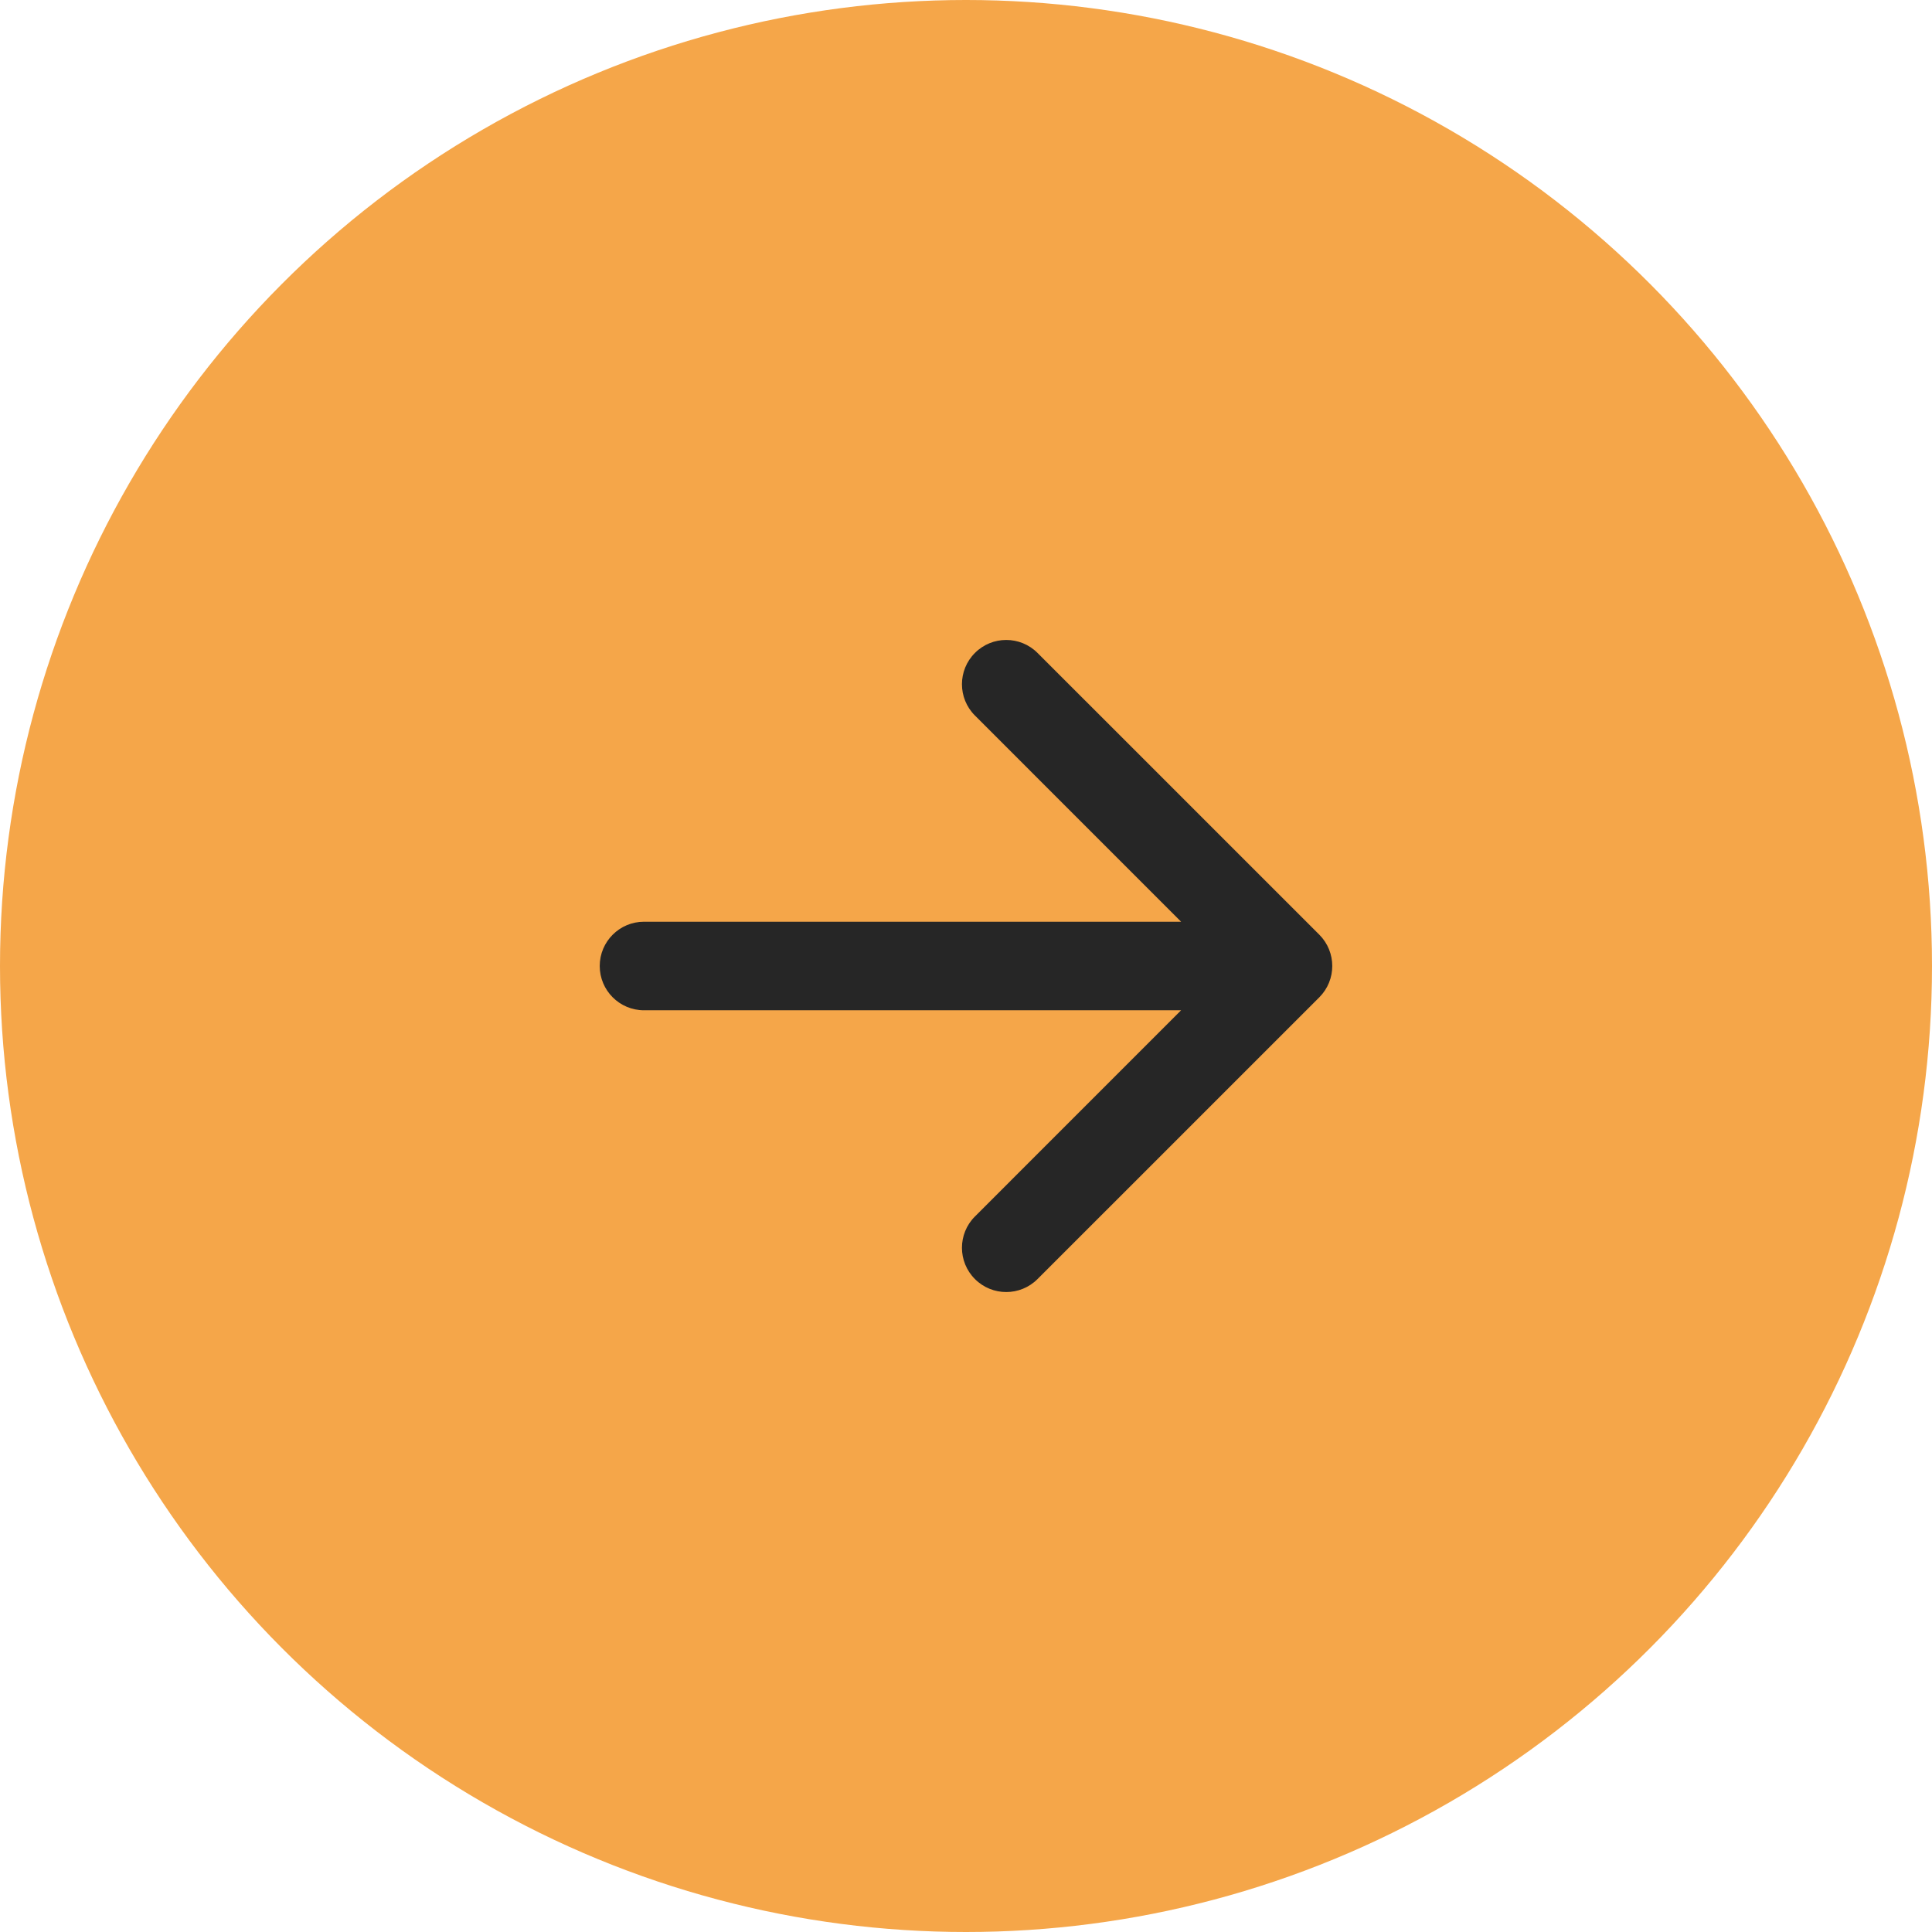
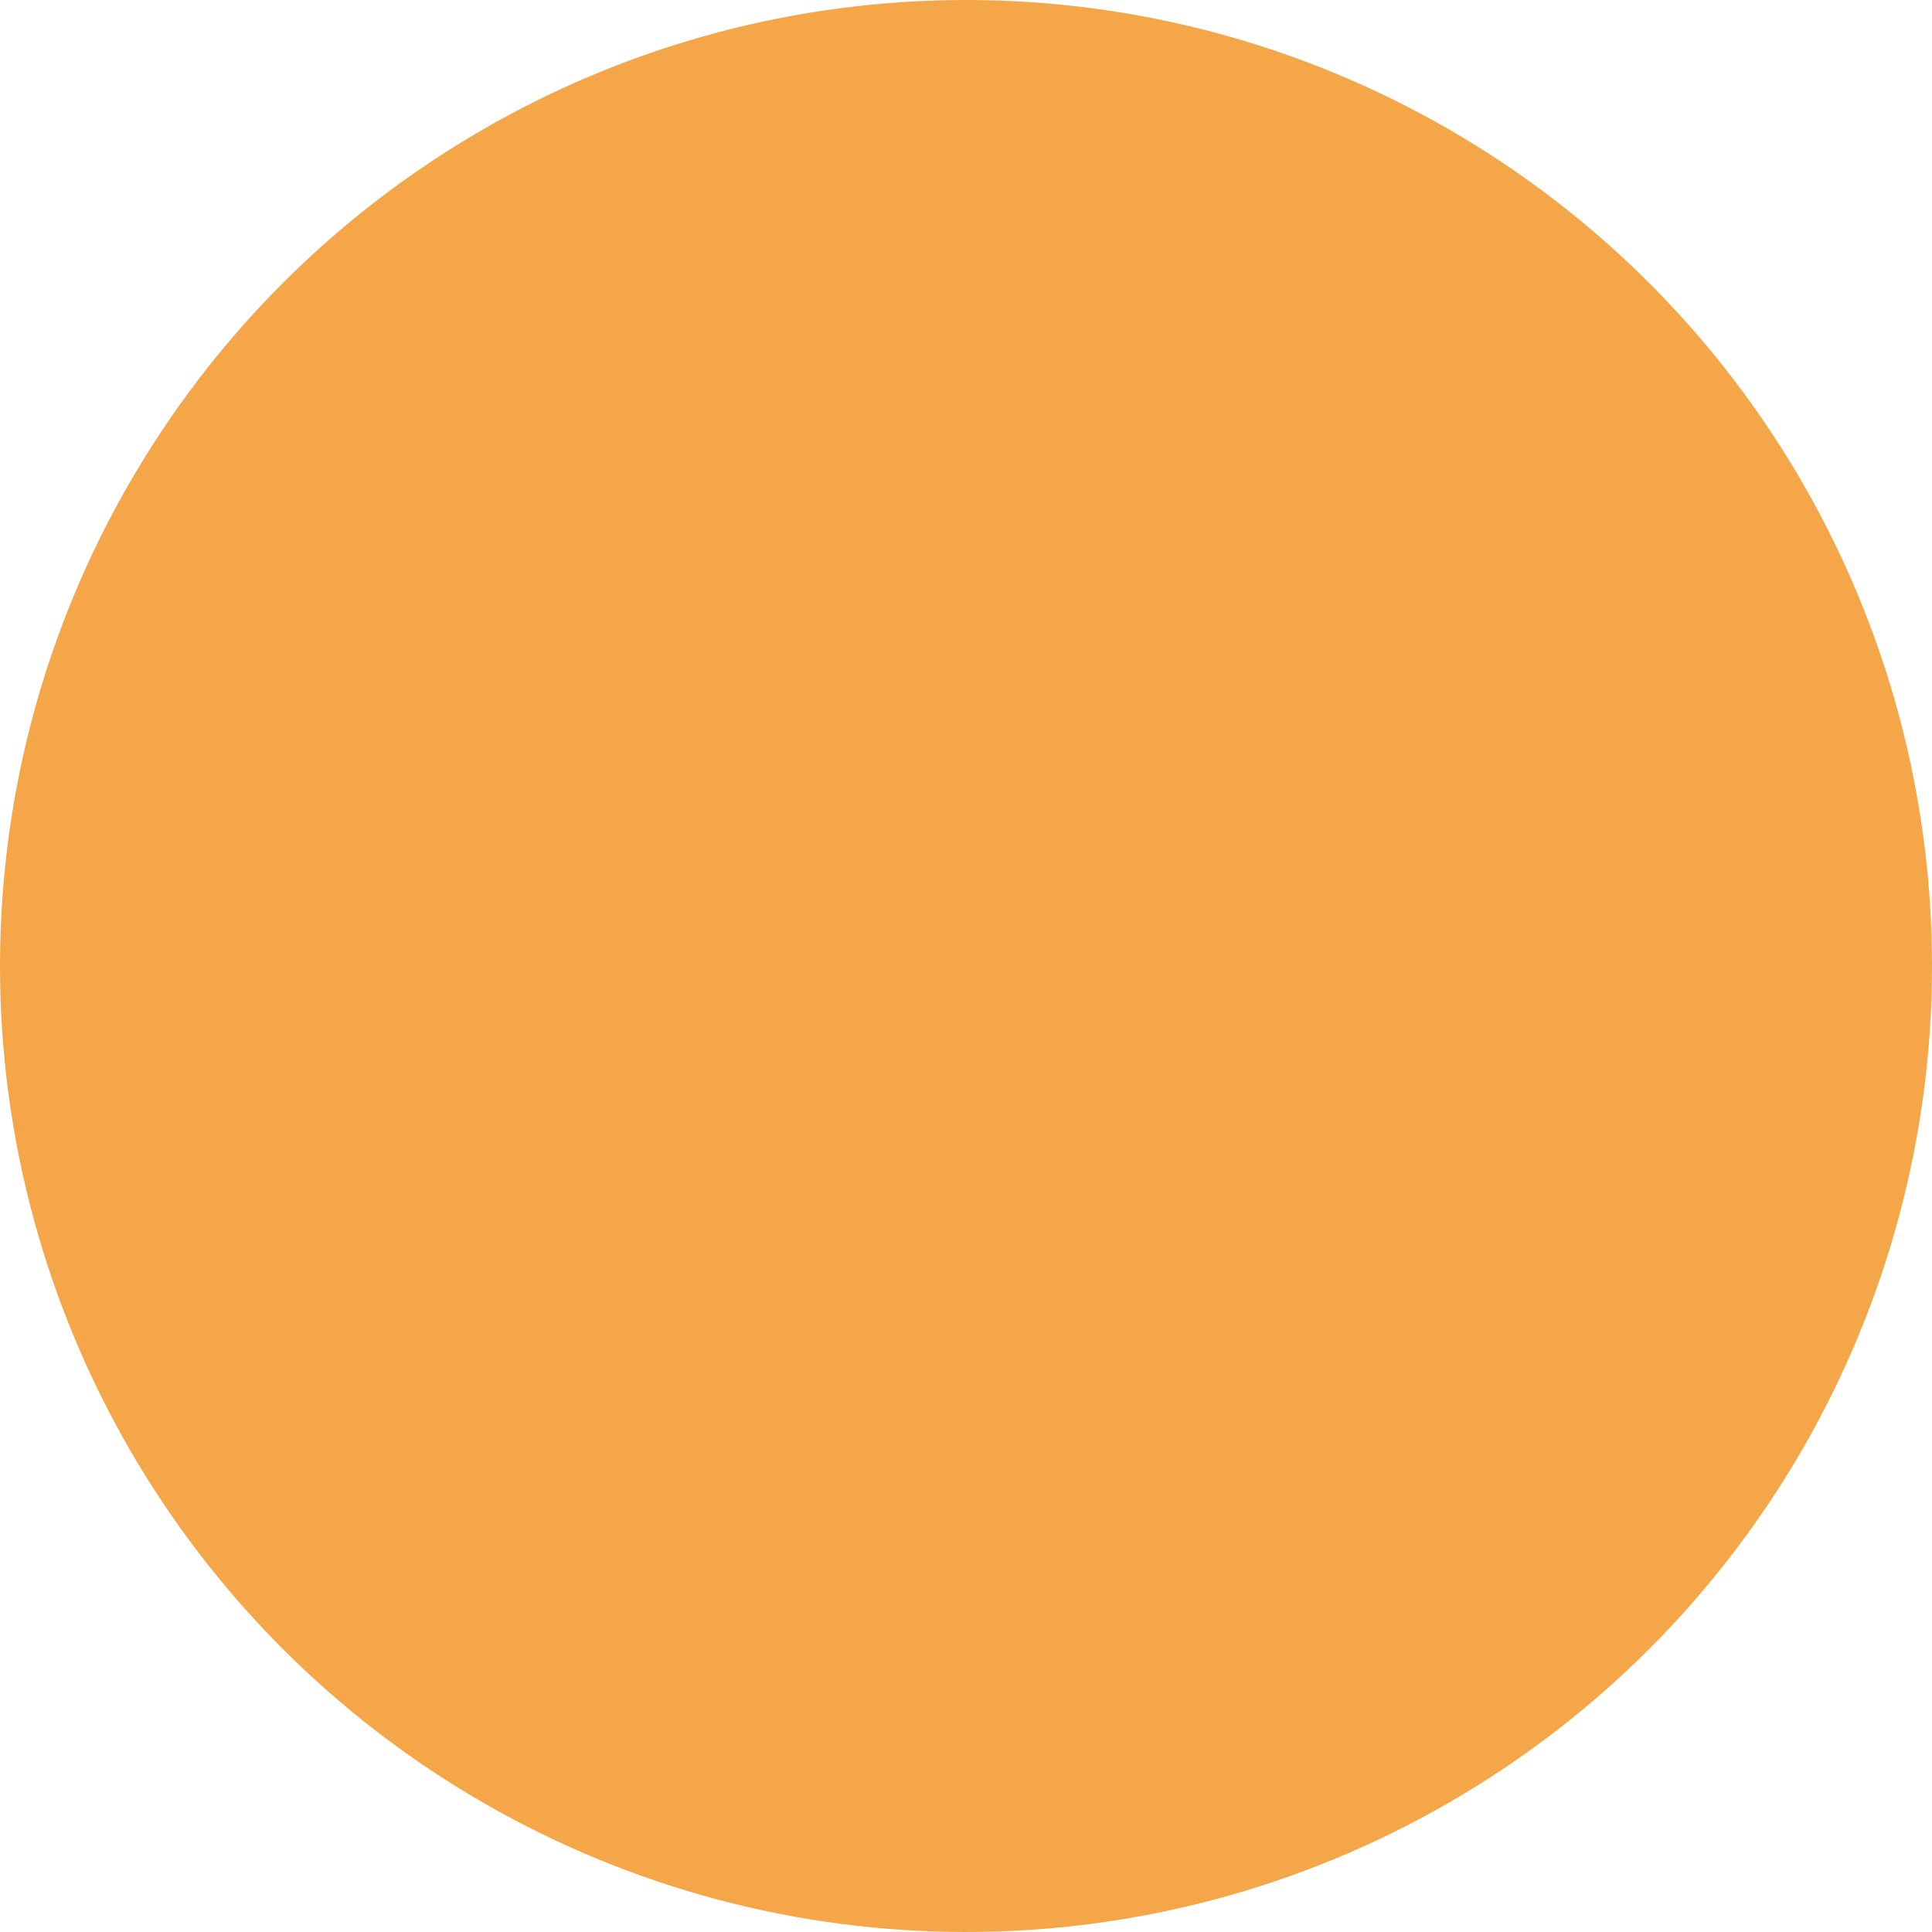
<svg xmlns="http://www.w3.org/2000/svg" width="48" height="48" viewBox="0 0 48 48" fill="none">
  <circle cx="24" cy="24" r="24" transform="matrix(-1 0 0 1 48 0)" fill="#F5A649" />
-   <path d="M16 25.1C15.393 25.1 14.9 24.608 14.9 24C14.9 23.392 15.393 22.9 16 22.9L16 25.1ZM32.778 23.222C33.207 23.652 33.207 24.348 32.778 24.778L25.777 31.778C25.348 32.208 24.651 32.208 24.222 31.778C23.792 31.349 23.792 30.652 24.222 30.223L30.444 24L24.222 17.777C23.792 17.348 23.792 16.651 24.222 16.222C24.651 15.792 25.348 15.792 25.777 16.222L32.778 23.222ZM16 22.9L32 22.9L32 25.1L16 25.1L16 22.9Z" fill="#262626" />
</svg>